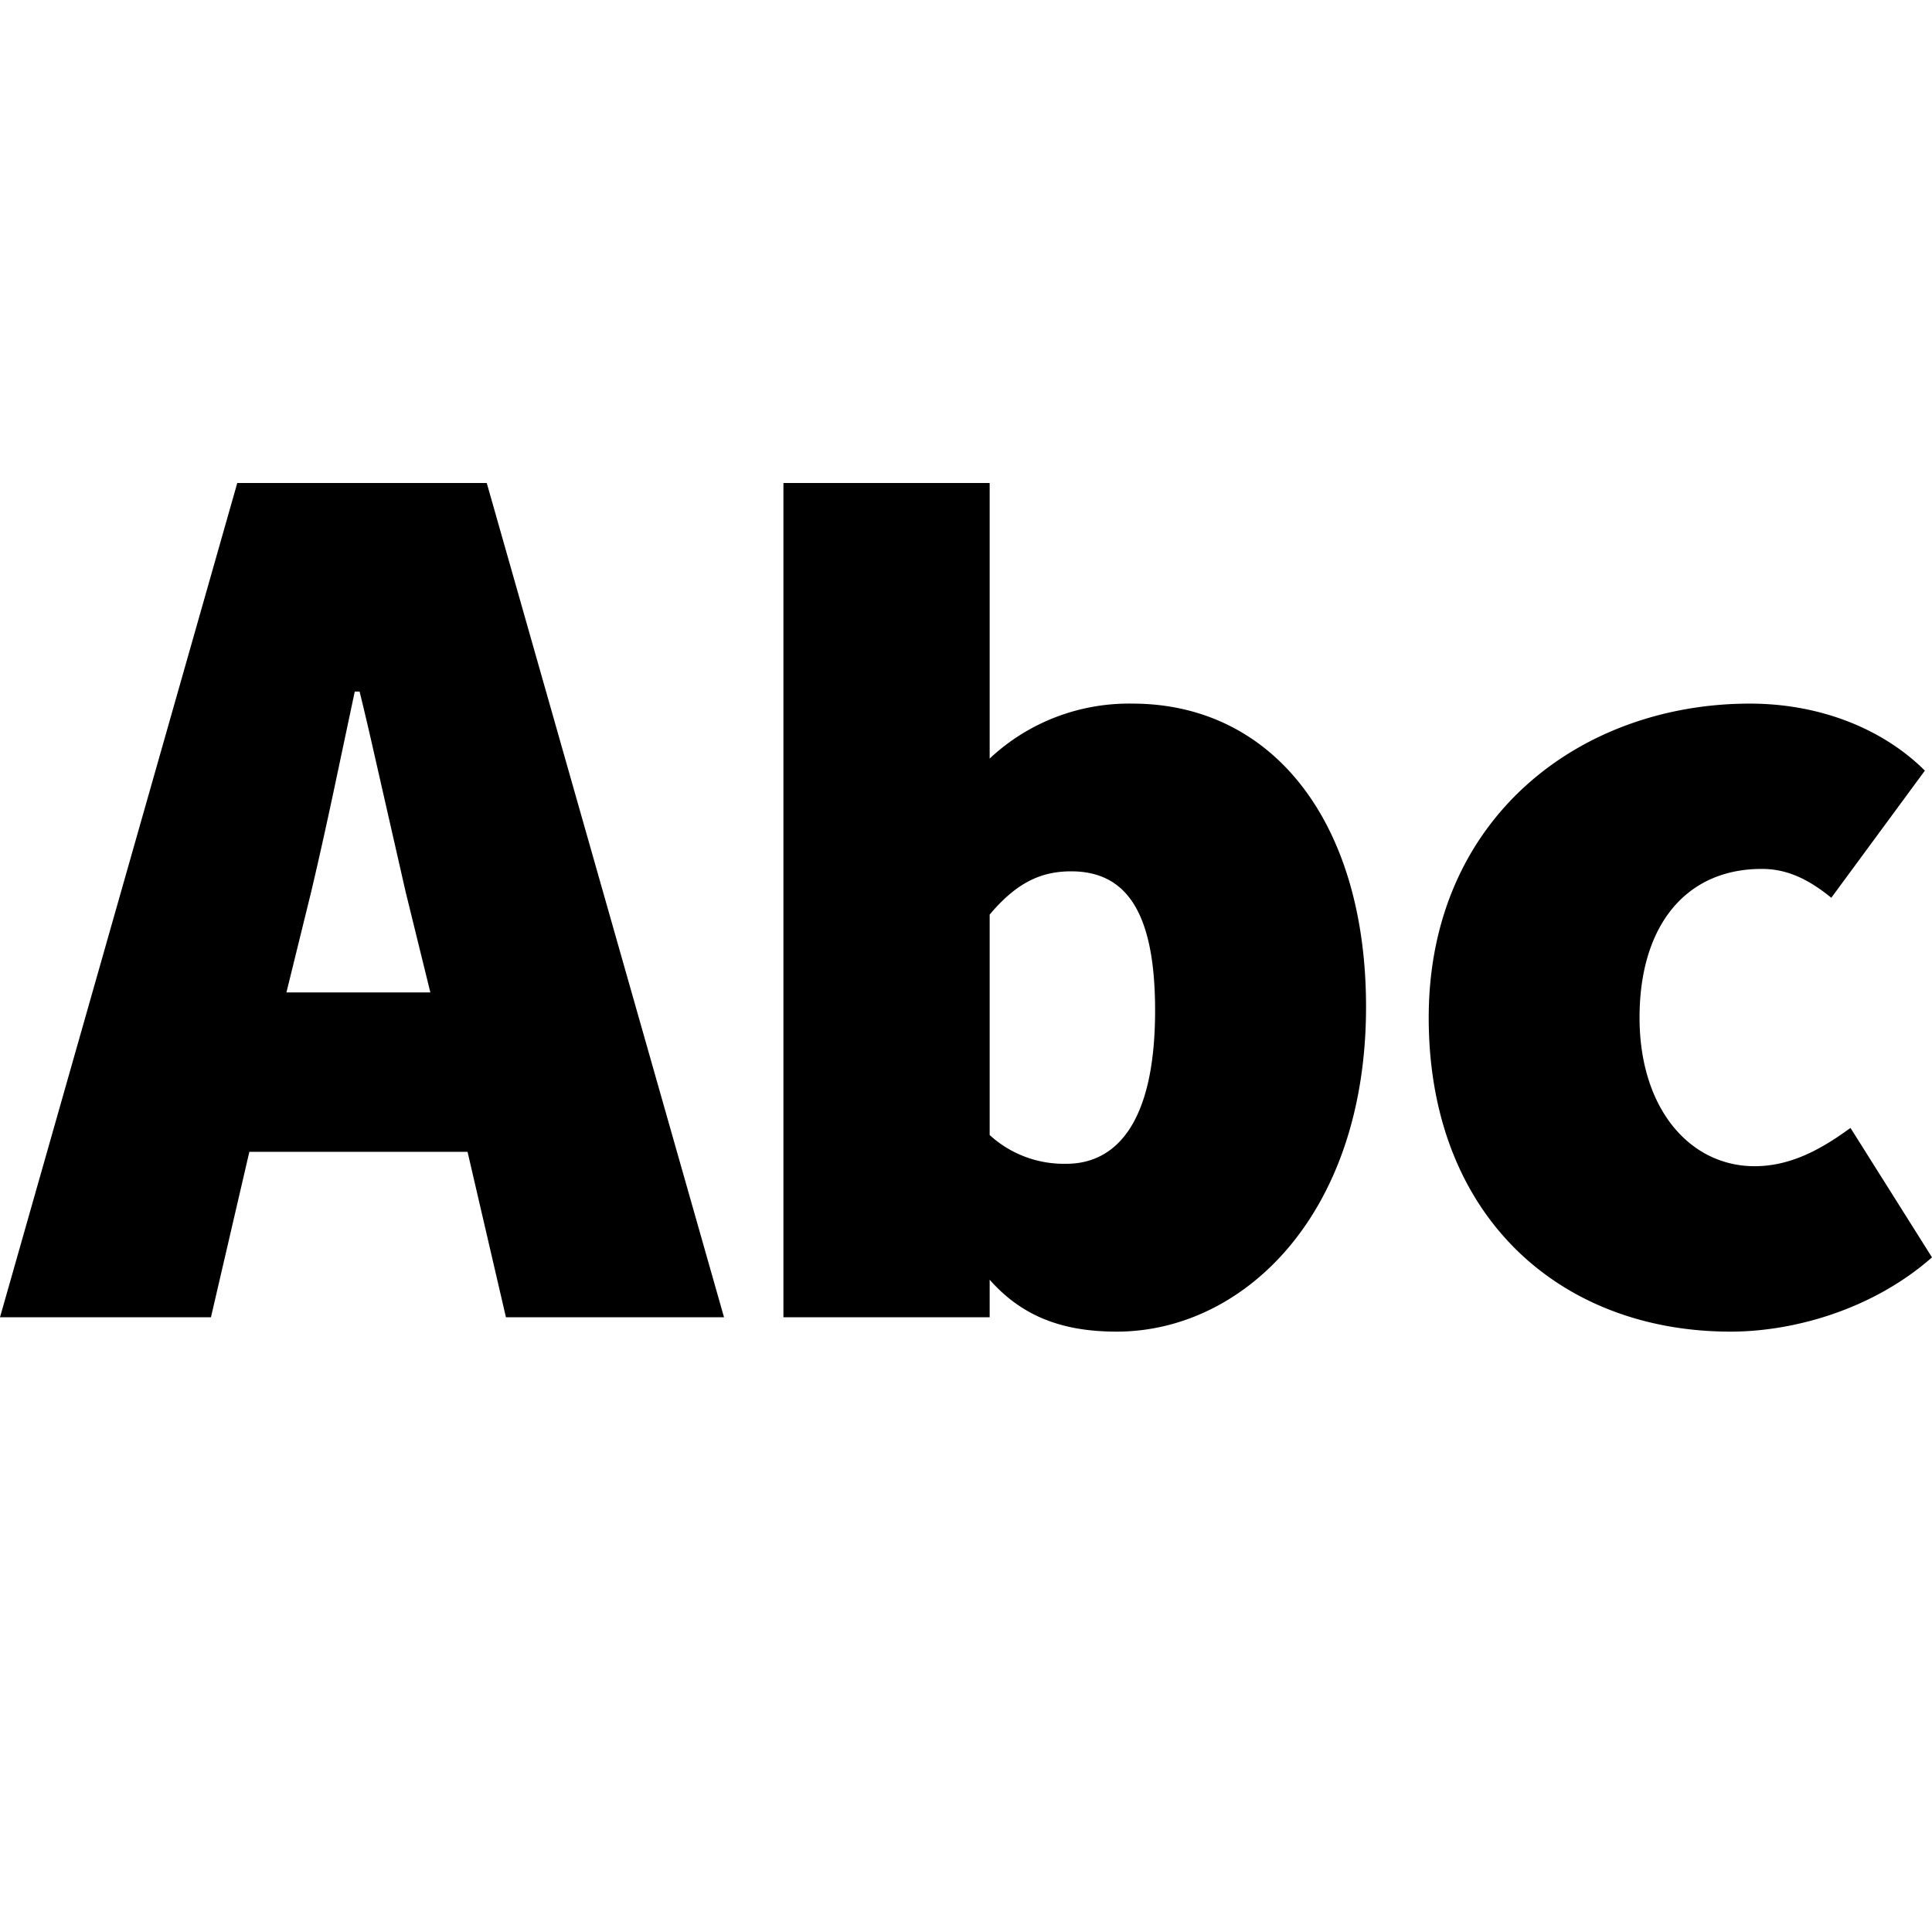
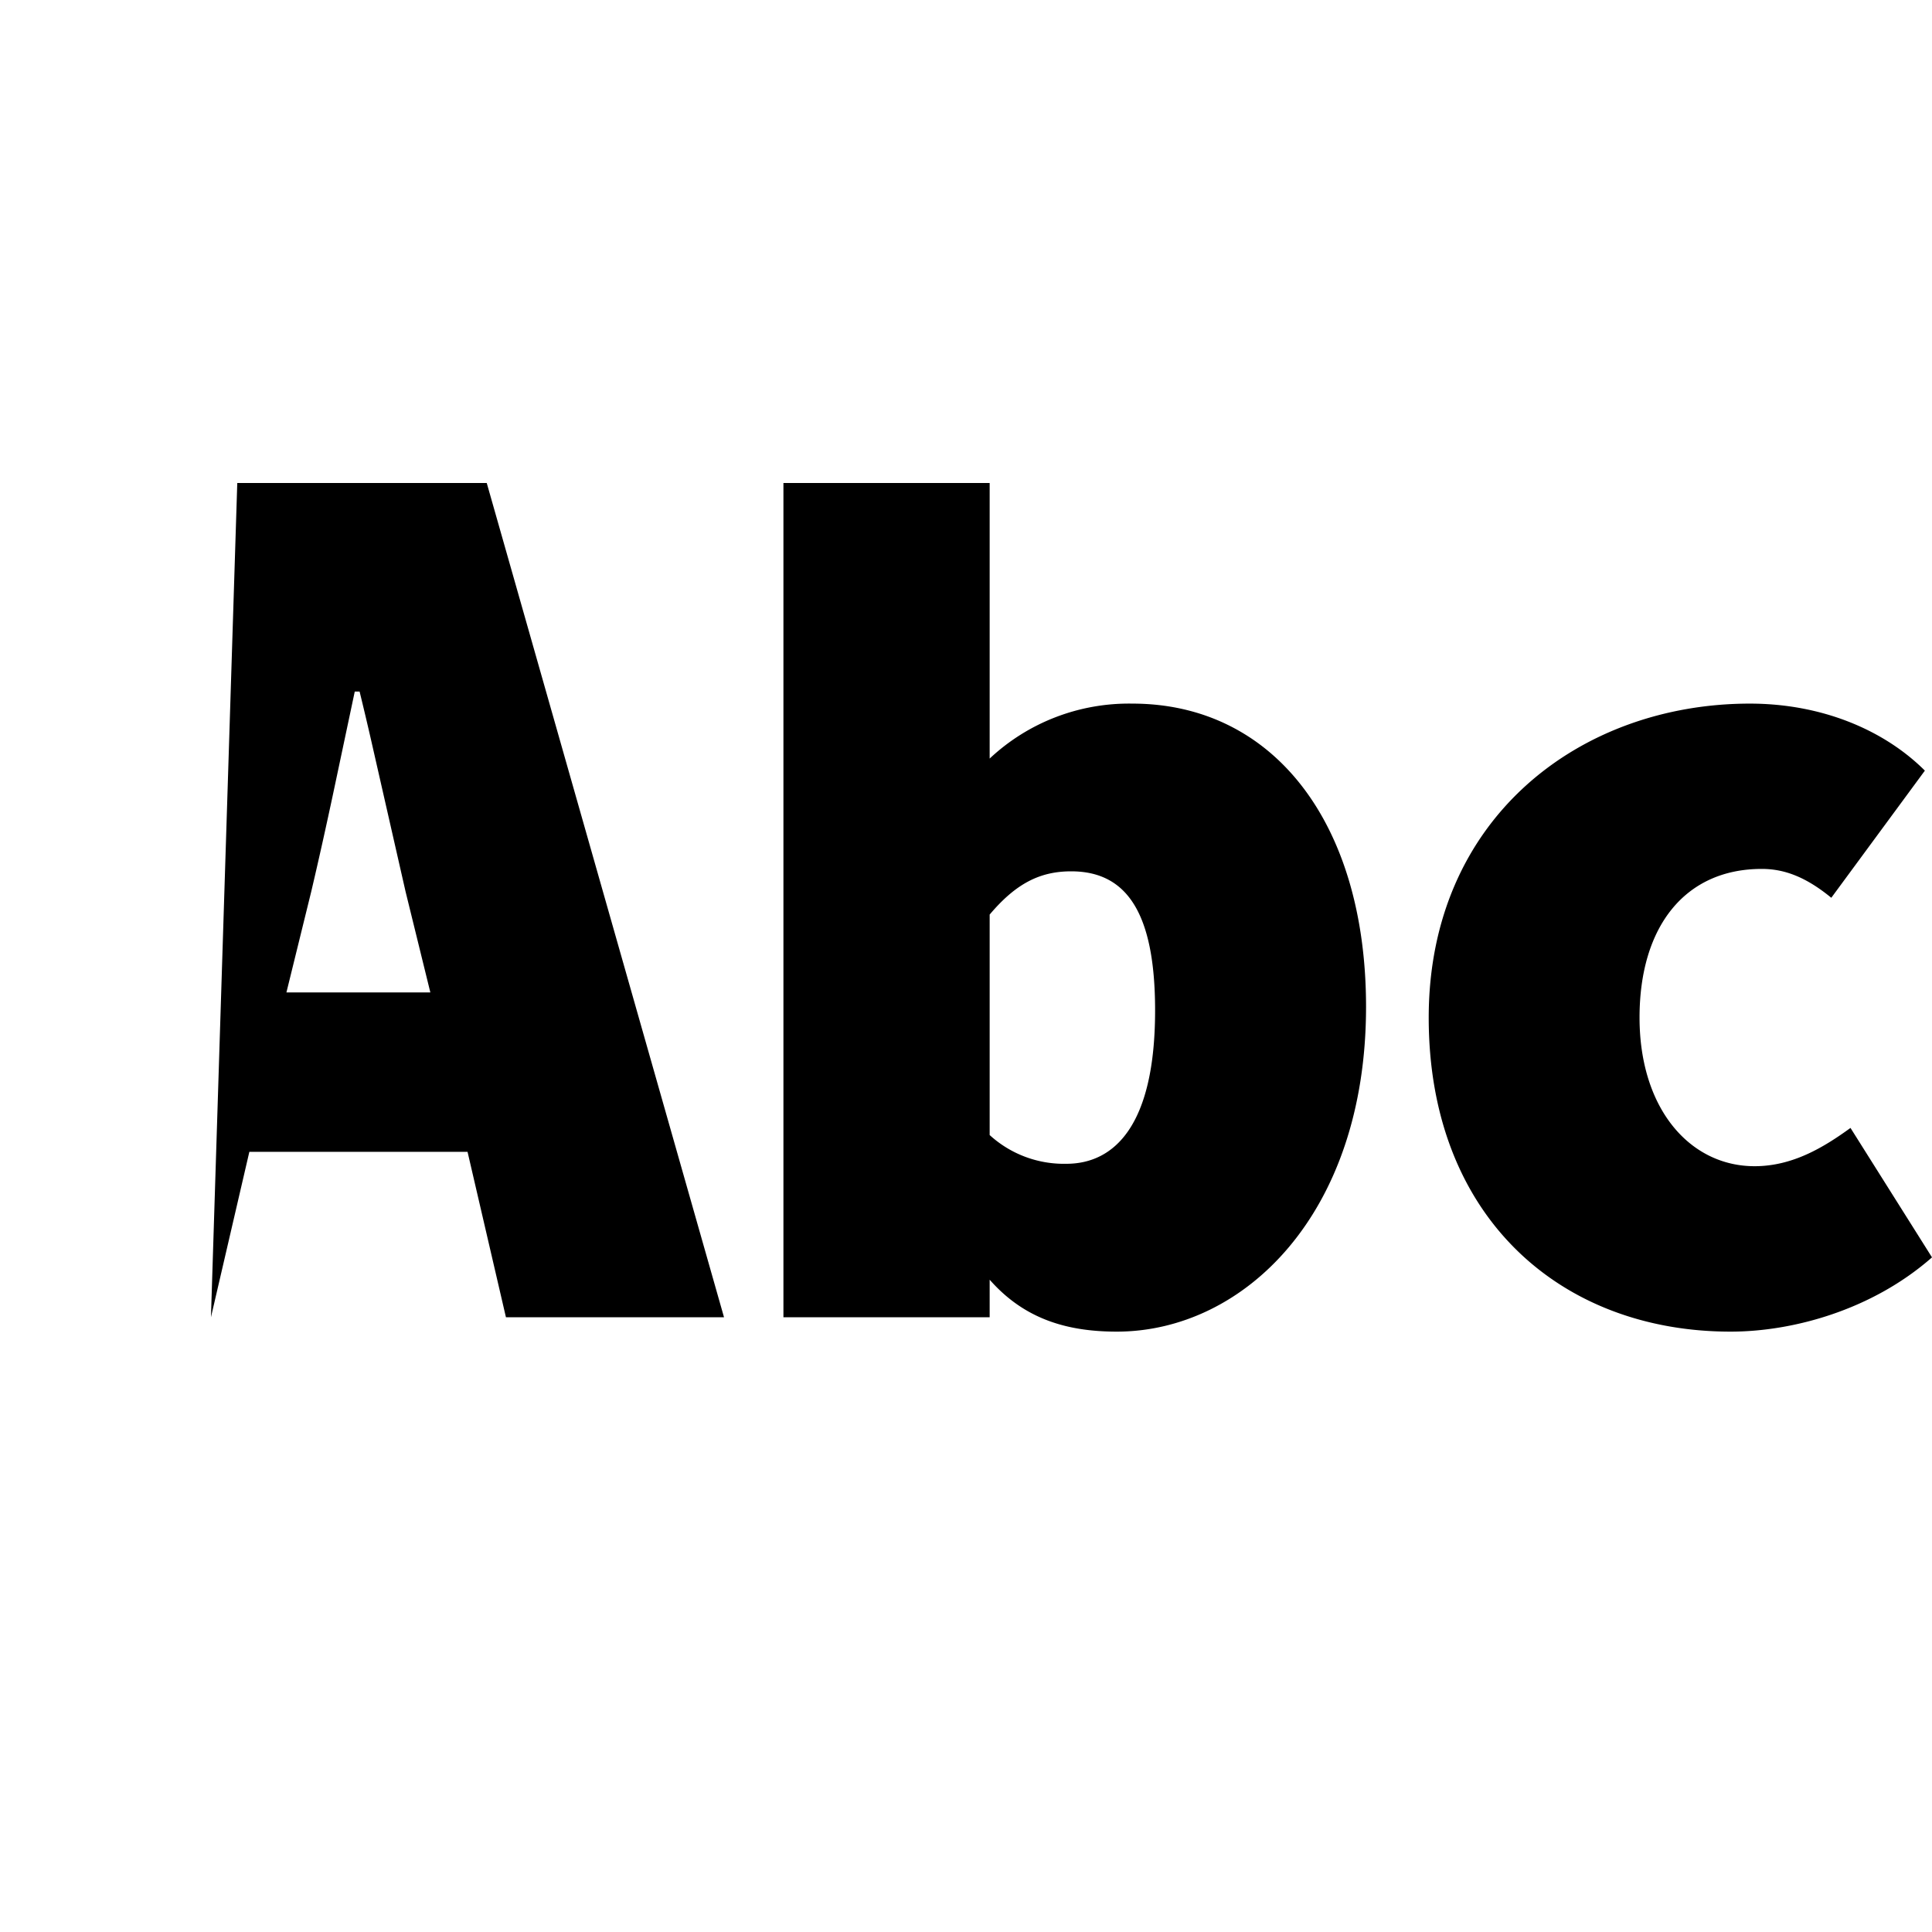
<svg xmlns="http://www.w3.org/2000/svg" width="16" height="16" viewBox="0 0 16 16">
-   <path d="M8.196 4v2.282c.32-.3.743-.462 1.181-.455 1.171 0 1.936.992 1.936 2.511 0 1.717-1.013 2.69-2.065 2.69-.437 0-.778-.119-1.052-.43v.311H6.488V4h1.708Zm6.295 1.827c.596 0 1.112.218 1.45.555l-.775 1.053c-.218-.179-.397-.239-.576-.239-.635 0-1.012.477-1.012 1.231 0 .755.417 1.231.953 1.231.317 0 .576-.159.794-.317L16 10.413c-.496.436-1.152.615-1.668.615-1.41 0-2.5-.953-2.5-2.6 0-1.649 1.25-2.601 2.66-2.601ZM4.031 4l1.965 6.909H4.19l-.318-1.37H2.065l-.318 1.37H0L1.965 4H4.03Zm4.84 3.216c-.258 0-.457.1-.675.358V9.4c.173.158.4.243.635.238.397 0 .735-.317.735-1.27 0-.814-.239-1.152-.695-1.152ZM2.978 5.727h-.04l-.175.826c-.06.282-.123.566-.186.833l-.205.833h1.192l-.205-.834-.286-1.257a28.013 28.013 0 0 0-.095-.401Z" />
+   <path d="M8.196 4v2.282c.32-.3.743-.462 1.181-.455 1.171 0 1.936.992 1.936 2.511 0 1.717-1.013 2.69-2.065 2.69-.437 0-.778-.119-1.052-.43v.311H6.488V4h1.708Zm6.295 1.827c.596 0 1.112.218 1.45.555l-.775 1.053c-.218-.179-.397-.239-.576-.239-.635 0-1.012.477-1.012 1.231 0 .755.417 1.231.953 1.231.317 0 .576-.159.794-.317L16 10.413c-.496.436-1.152.615-1.668.615-1.41 0-2.5-.953-2.5-2.6 0-1.649 1.25-2.601 2.66-2.601ZM4.031 4l1.965 6.909H4.19l-.318-1.37H2.065l-.318 1.37L1.965 4H4.03Zm4.84 3.216c-.258 0-.457.1-.675.358V9.4c.173.158.4.243.635.238.397 0 .735-.317.735-1.27 0-.814-.239-1.152-.695-1.152ZM2.978 5.727h-.04l-.175.826c-.06.282-.123.566-.186.833l-.205.833h1.192l-.205-.834-.286-1.257a28.013 28.013 0 0 0-.095-.401Z" />
</svg>